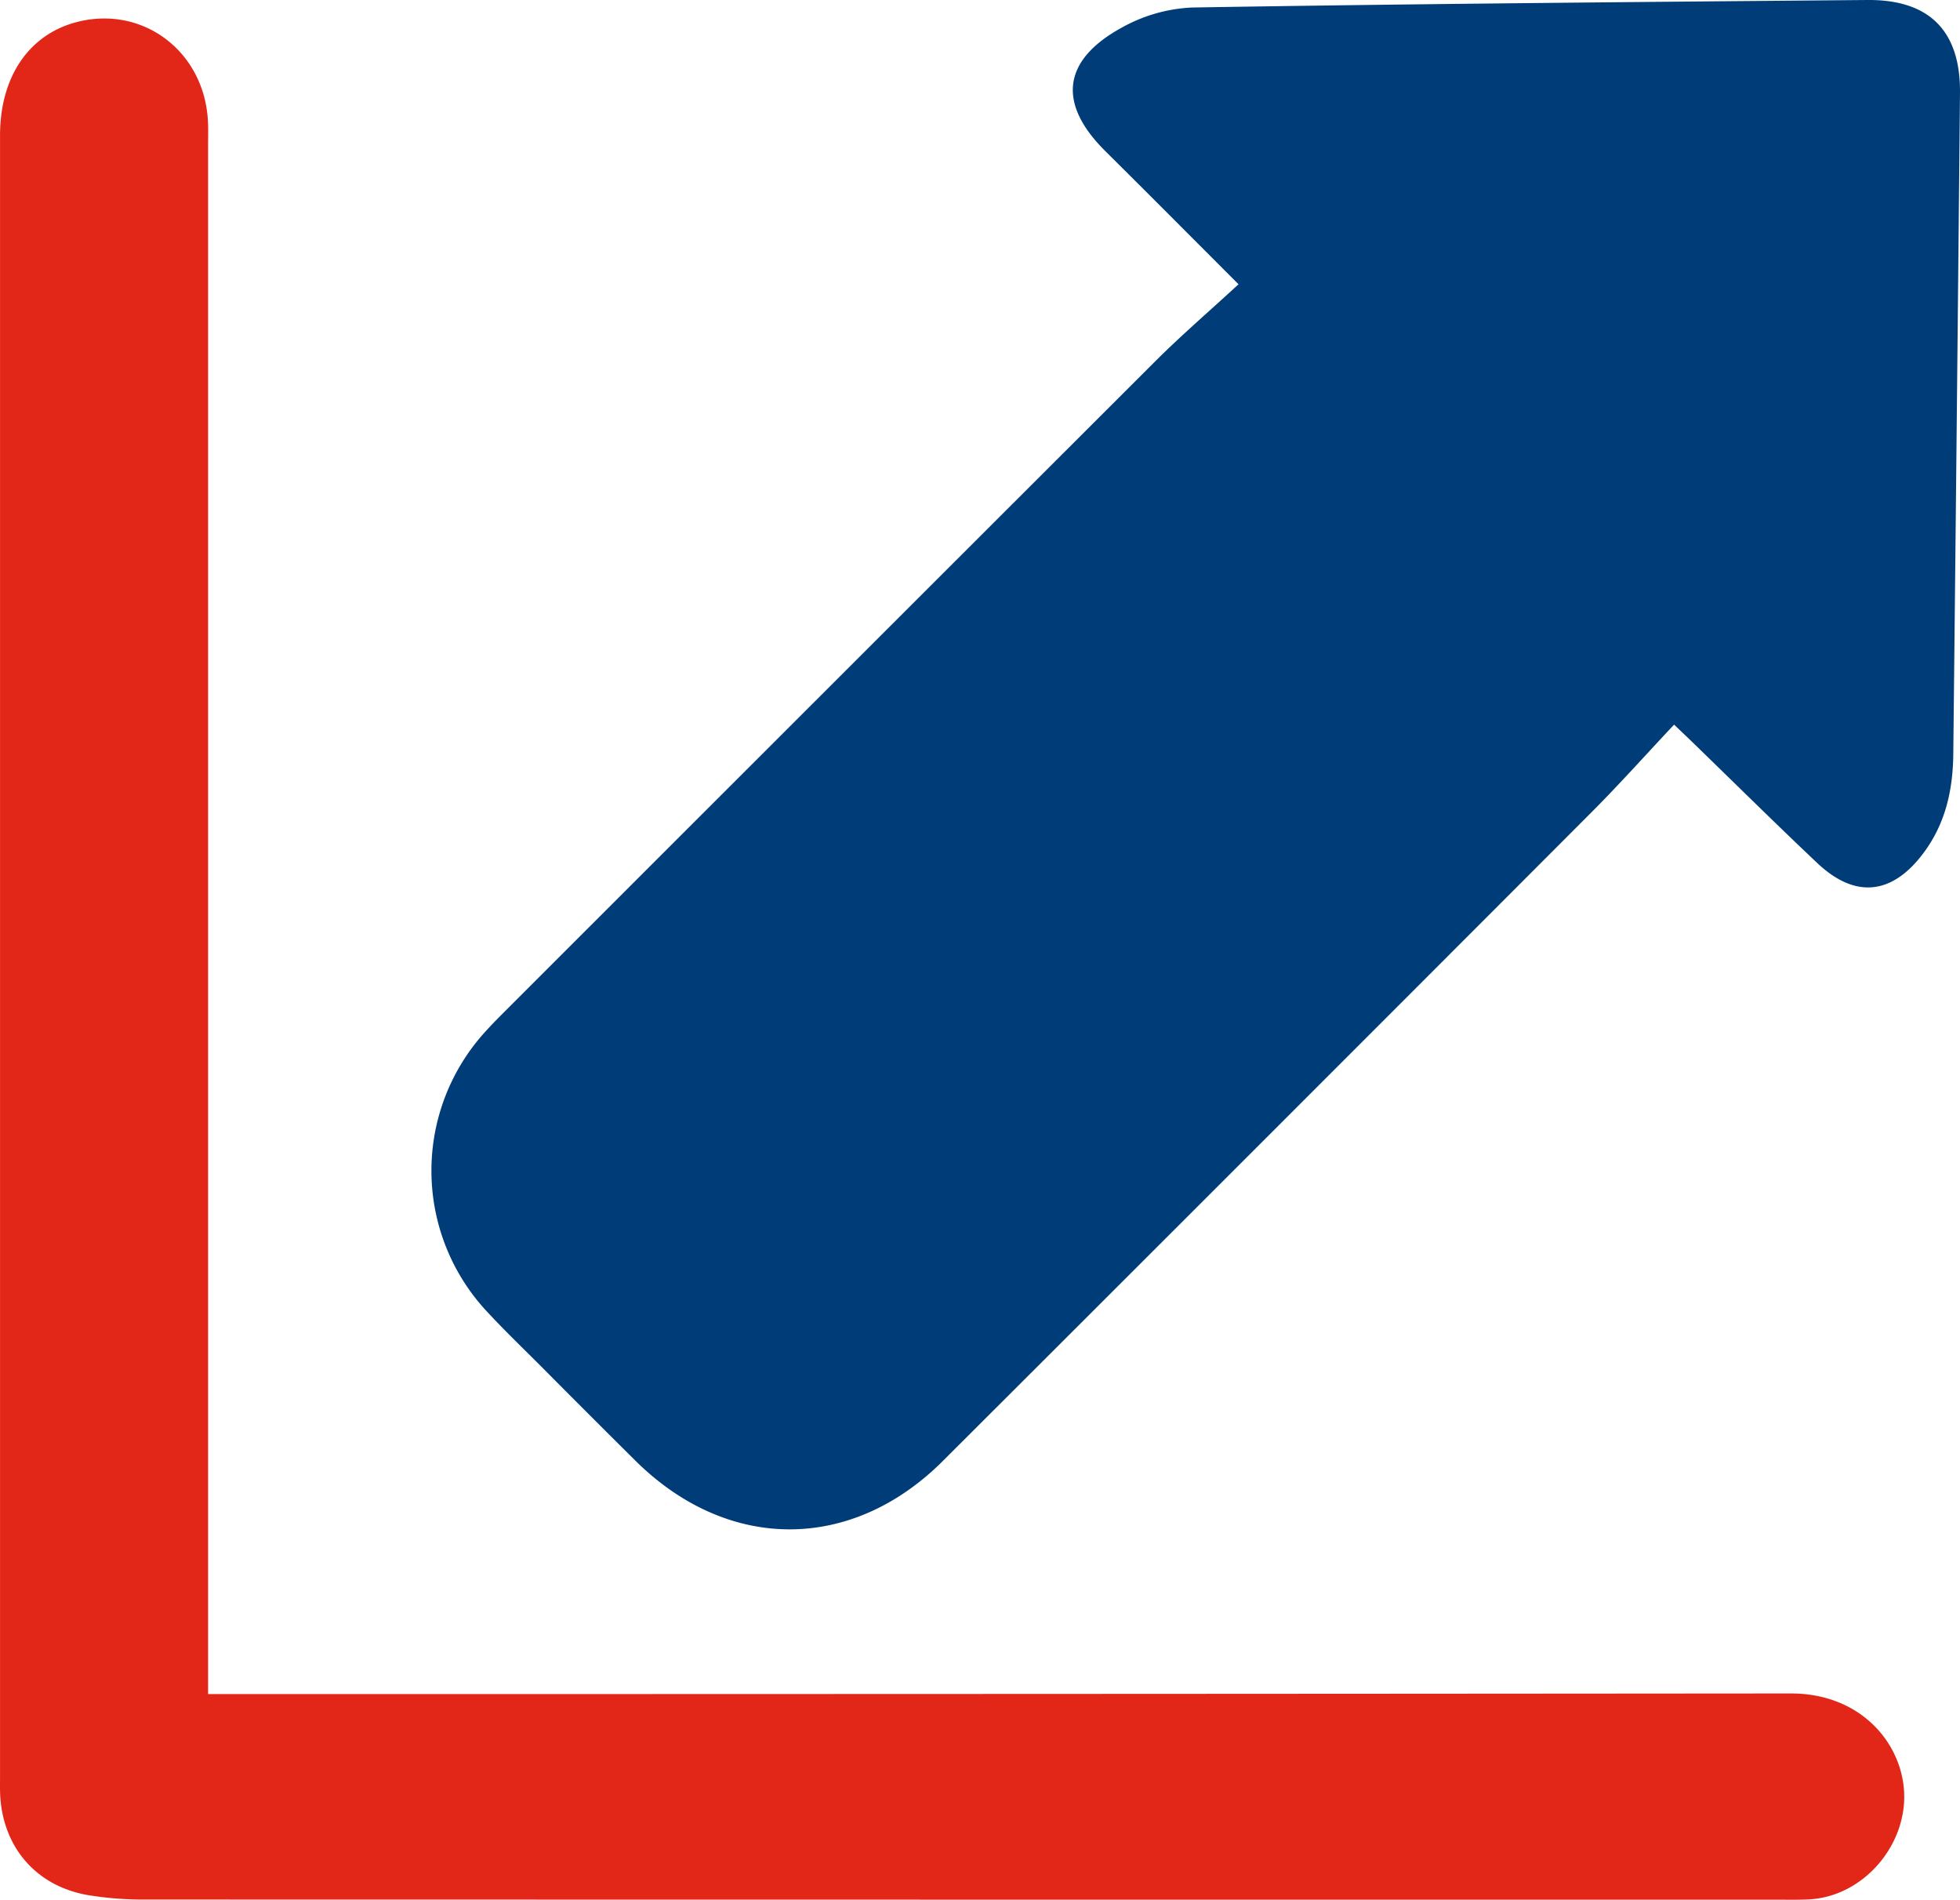
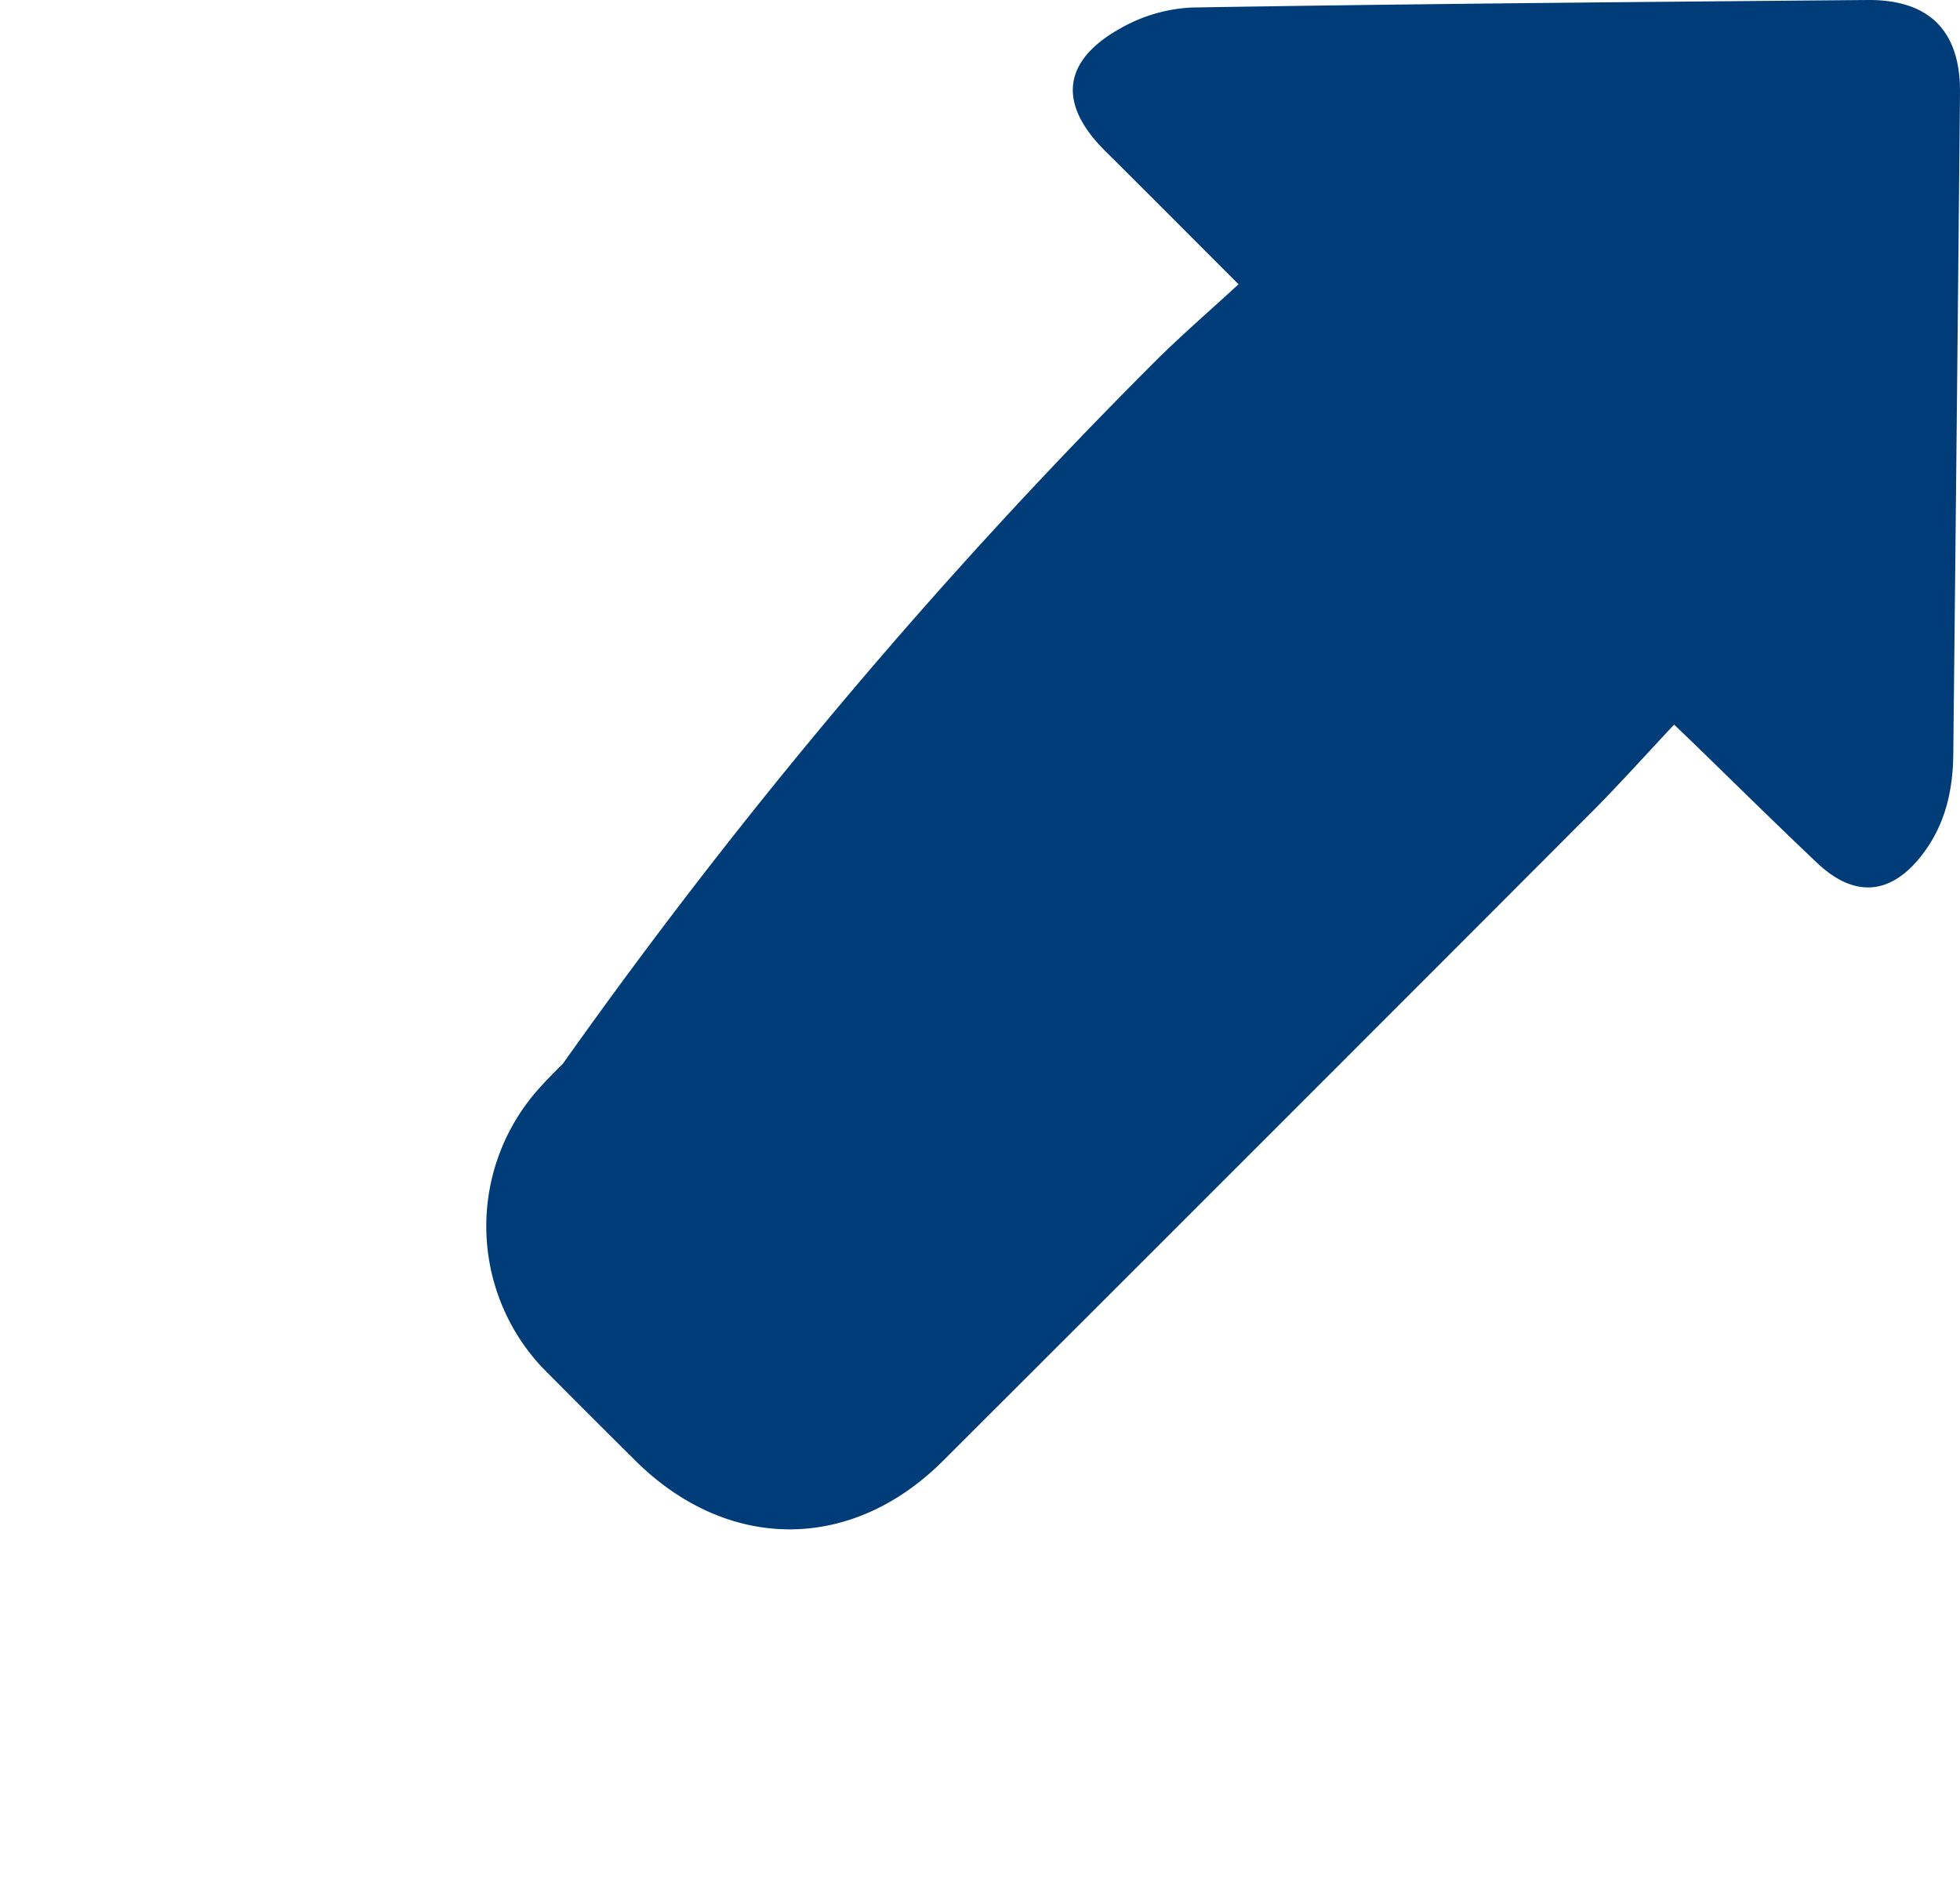
<svg xmlns="http://www.w3.org/2000/svg" width="300.866" height="291.555" viewBox="0 0 300.866 291.555">
  <g id="on_demand" data-name="on demand" transform="translate(-859 -215)">
-     <path id="Path_127149" data-name="Path 127149" d="M190.117,43.627c-6.706-6.706-13.562-13.6-20.464-20.451-7.286-7.231-6.635-13.857,2.418-18.869a24.4,24.4,0,0,1,10.914-3.155C217.542.581,252.1.3,286.664,0c9.513-.081,14.291,4.764,14.2,14.258q-.483,50.714-1.028,101.426c-.052,5.505-1.172,10.621-4.5,15.129-4.816,6.528-10.527,7.177-16.387,1.636-6.437-6.085-12.734-12.318-19.094-18.483-1.056-1.024-2.126-2.034-2.877-2.752-4.376,4.653-8.426,9.191-12.717,13.489q-49.719,49.8-99.528,99.518c-14.075,14.04-33.071,13.96-47.2-.05q-7.176-7.117-14.295-14.291c-2.82-2.827-5.707-5.592-8.421-8.517a31.668,31.668,0,0,1-.215-43.144c1.087-1.2,2.24-2.345,3.387-3.492Q127.625,105.1,177.282,55.5c4.039-4.03,8.376-7.762,12.835-11.872" transform="translate(859 215)" fill="#003d78" />
-     <path id="Path_127150" data-name="Path 127150" d="M31.943,260H37.17q118.842,0,237.684-.1c10.366-.025,16.65,7.058,17.381,14.436.841,8.481-6.013,16.724-14.552,17.17-1.369.071-2.744.049-4.116.049q-125.58,0-251.16-.026a52.539,52.539,0,0,1-8.917-.683C5.477,289.449.346,283.4.018,275.278c-.03-.748-.013-1.5-.013-2.246q0-126.119,0-252.239c0-9,4.437-15.514,11.8-17.412C21.851.792,31.226,7.767,31.906,18.358c.088,1.367.036,2.743.036,4.115q0,116.2,0,232.405Z" transform="translate(859 215)" fill="#e22718" />
+     <path id="Path_127149" data-name="Path 127149" d="M190.117,43.627c-6.706-6.706-13.562-13.6-20.464-20.451-7.286-7.231-6.635-13.857,2.418-18.869a24.4,24.4,0,0,1,10.914-3.155C217.542.581,252.1.3,286.664,0c9.513-.081,14.291,4.764,14.2,14.258q-.483,50.714-1.028,101.426c-.052,5.505-1.172,10.621-4.5,15.129-4.816,6.528-10.527,7.177-16.387,1.636-6.437-6.085-12.734-12.318-19.094-18.483-1.056-1.024-2.126-2.034-2.877-2.752-4.376,4.653-8.426,9.191-12.717,13.489q-49.719,49.8-99.528,99.518c-14.075,14.04-33.071,13.96-47.2-.05q-7.176-7.117-14.295-14.291a31.668,31.668,0,0,1-.215-43.144c1.087-1.2,2.24-2.345,3.387-3.492Q127.625,105.1,177.282,55.5c4.039-4.03,8.376-7.762,12.835-11.872" transform="translate(859 215)" fill="#003d78" />
  </g>
</svg>